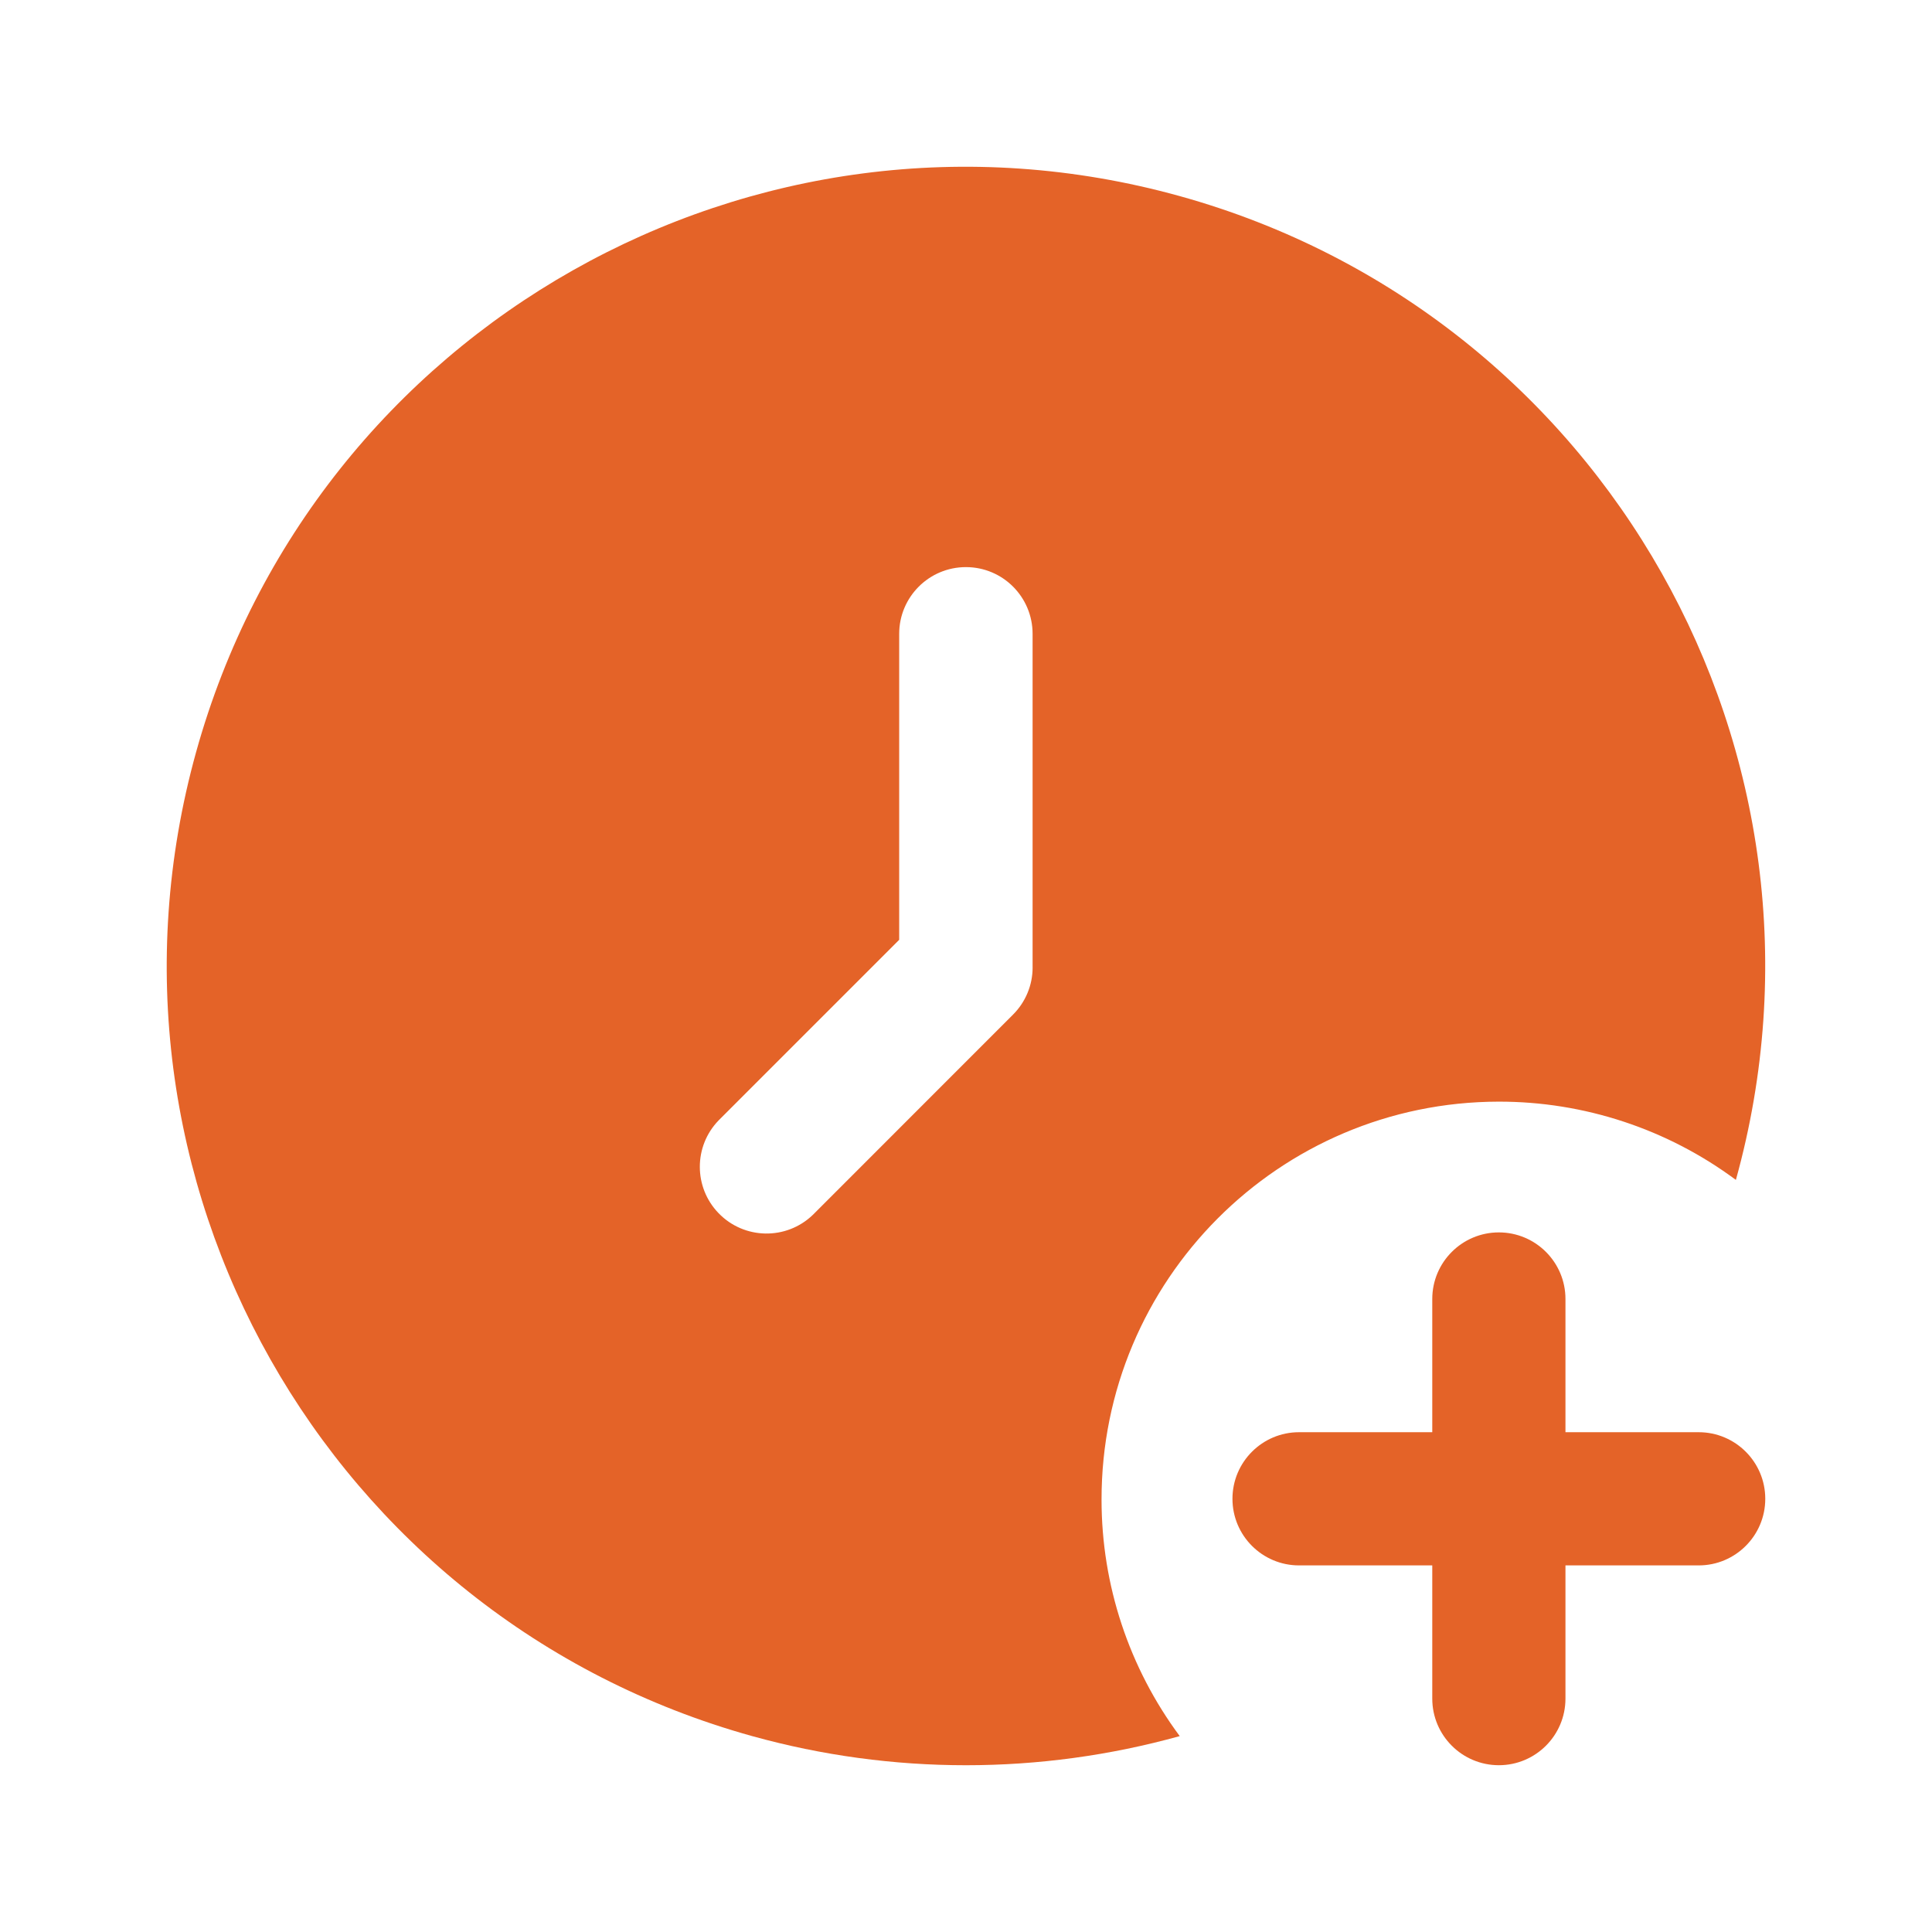
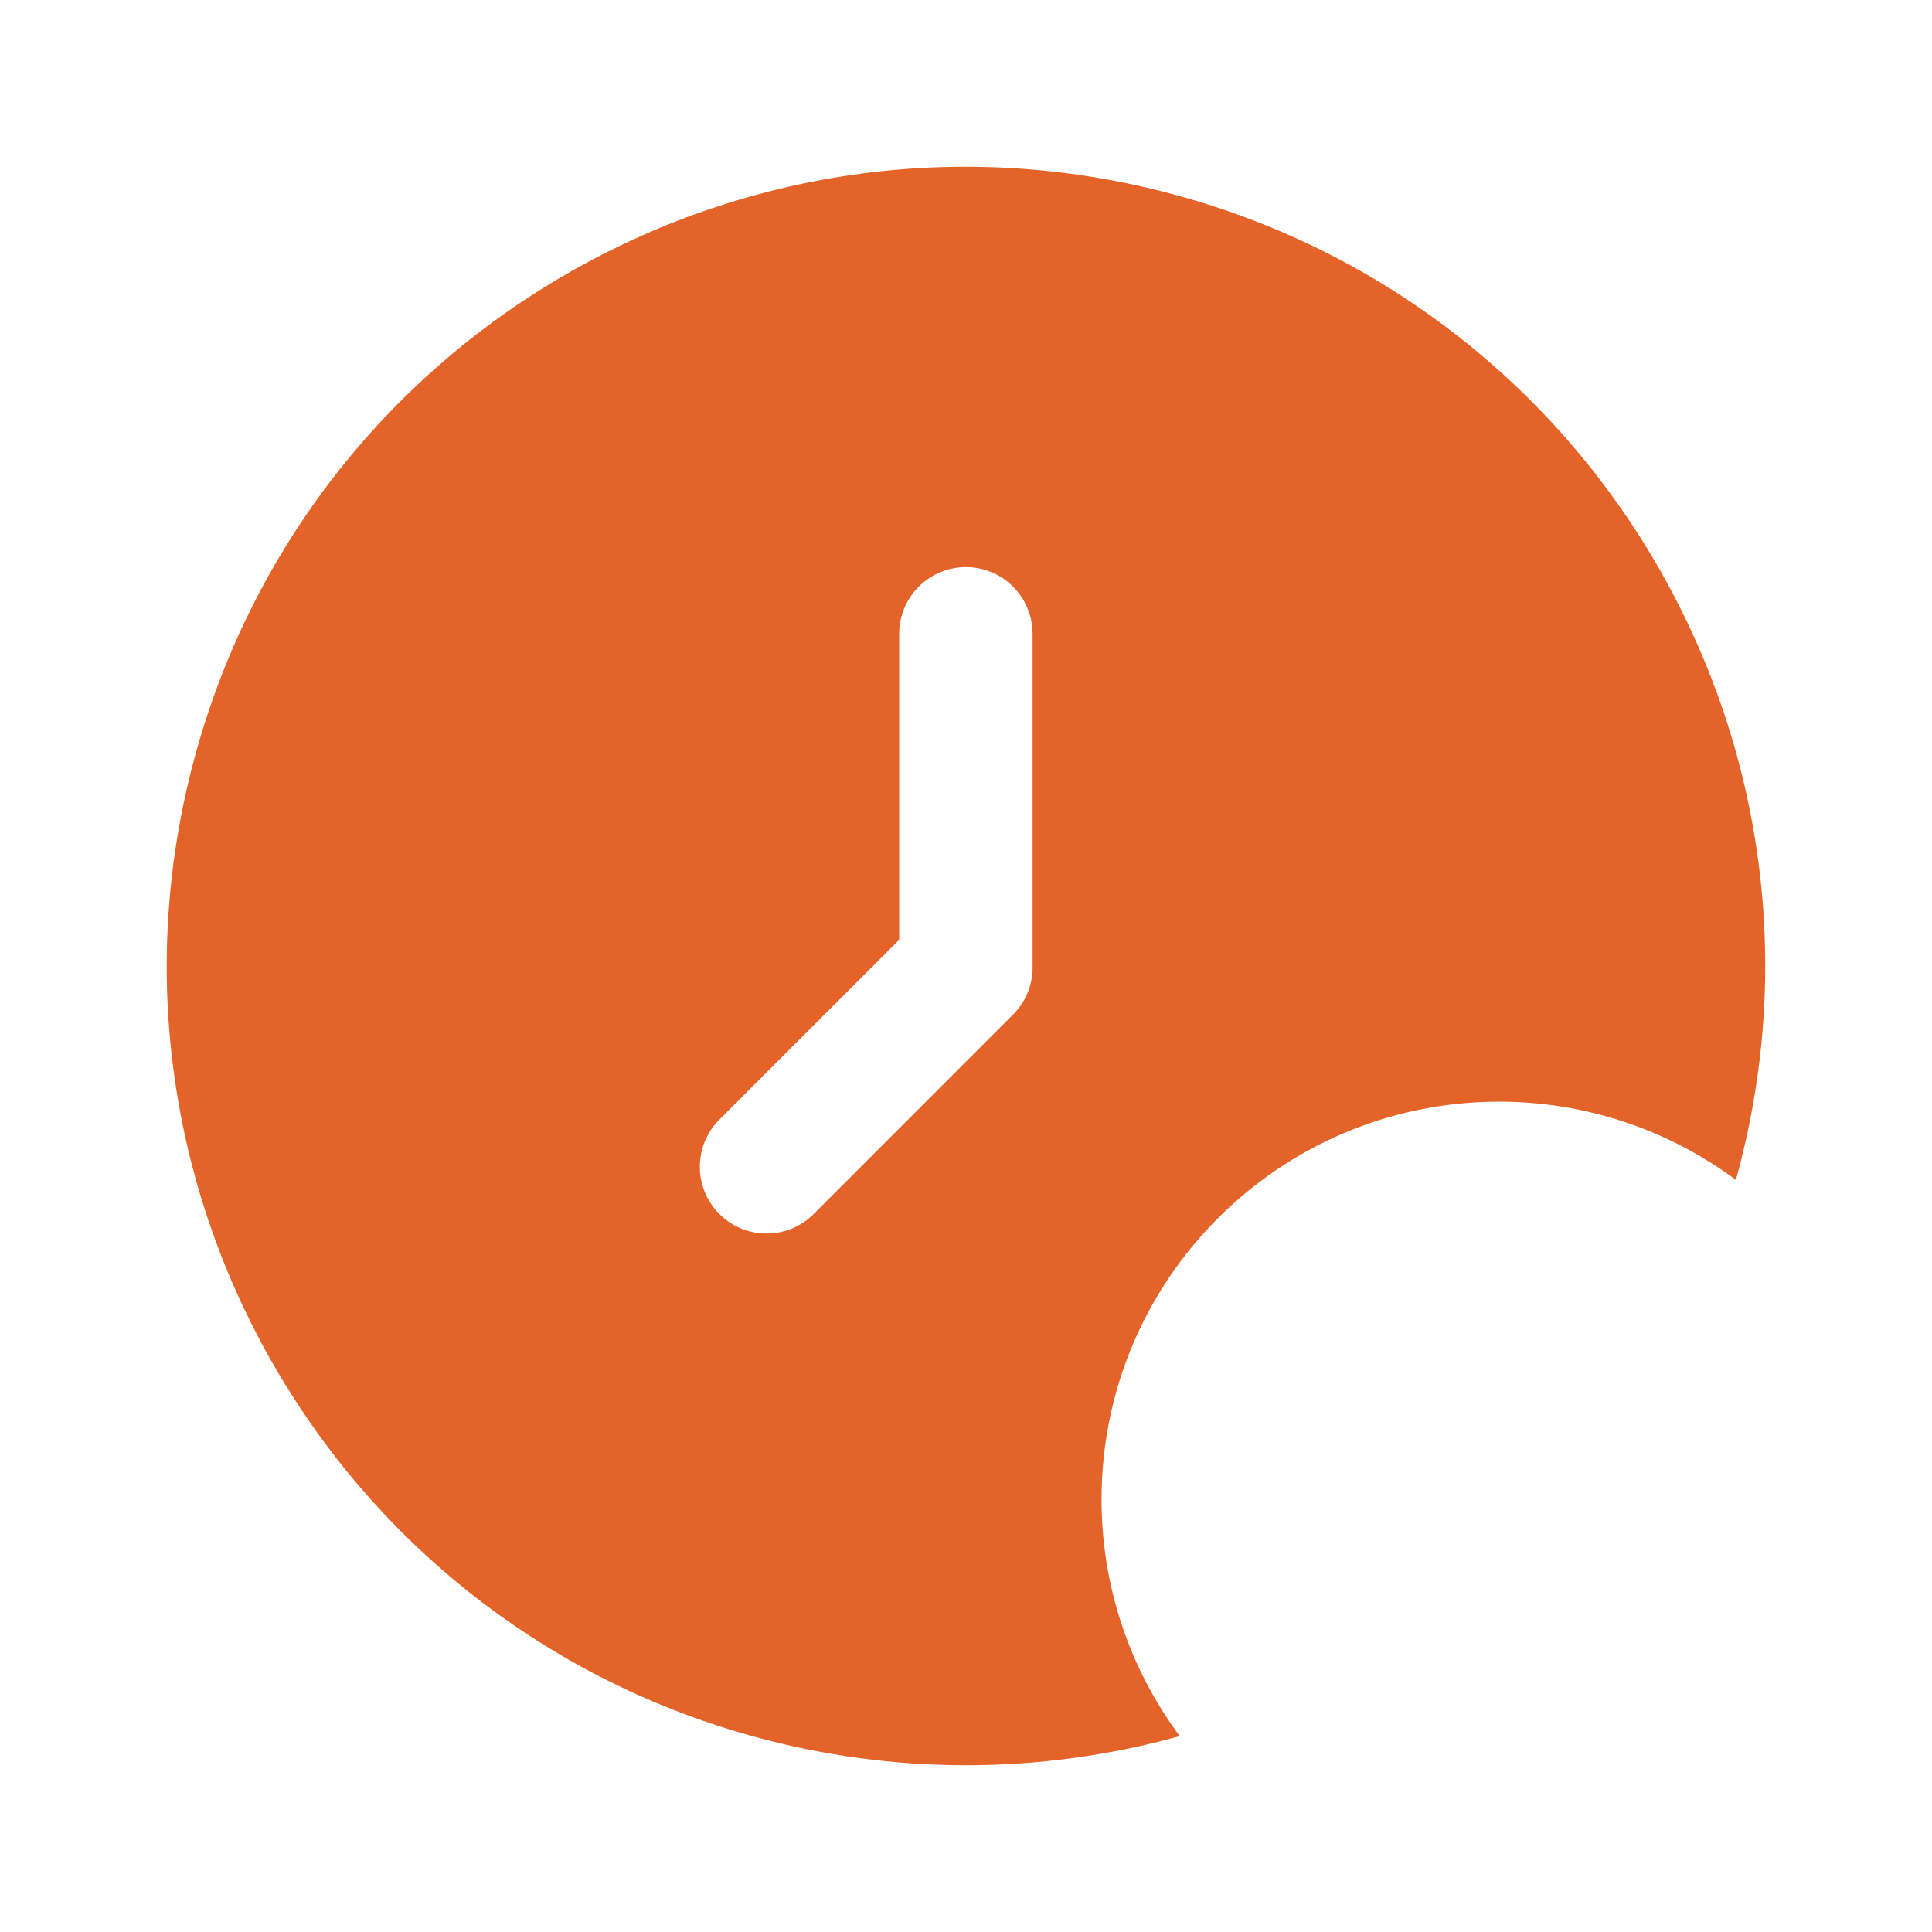
<svg xmlns="http://www.w3.org/2000/svg" id="Capa_1" viewBox="0 0 100 100">
  <defs>
    <style>.cls-1{fill:#e46328;}</style>
  </defs>
-   <path class="cls-1" d="M91.37,77.578c0,1.903-1.544,3.447-3.447,3.447h-6.895v6.895c0,1.903-1.544,3.447-3.447,3.447s-3.447-1.544-3.447-3.447v-6.895h-6.895c-1.903,0-3.447-1.544-3.447-3.447s1.544-3.447,3.447-3.447h6.895v-6.895c0-1.903,1.544-3.447,3.447-3.447s3.447,1.544,3.447,3.447v6.895h6.895c1.903,0,3.447,1.544,3.447,3.447Z" />
  <path class="cls-1" d="M57.016,77.63c-.014-11.366,9.187-20.591,20.55-20.609,4.423-.007,8.732,1.413,12.283,4.051,6.112-22.012-6.778-44.809-28.786-50.922-22.008-6.112-44.803,6.774-50.915,28.786-6.112,22.012,6.778,44.813,28.786,50.925,7.24,2.01,14.889,2.01,22.129,0-2.627-3.537-4.047-7.826-4.047-12.231ZM53.448,50.075c0,.917-.365,1.793-1.014,2.441l-10.359,10.363c-1.372,1.324-3.558,1.286-4.882-.086-1.293-1.338-1.293-3.461,0-4.799l9.349-9.349v-15.837c0-1.906,1.544-3.454,3.454-3.454s3.451,1.548,3.451,3.454v17.268Z" />
</svg>